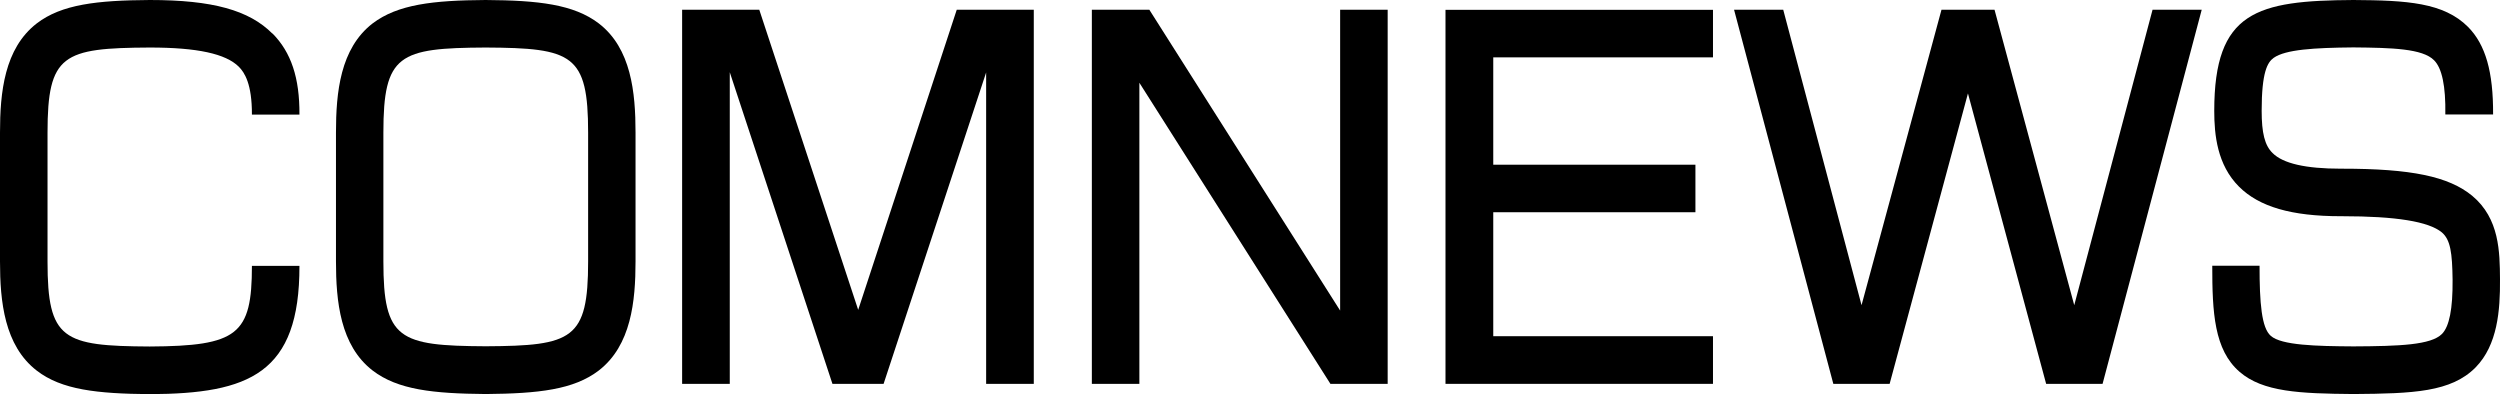
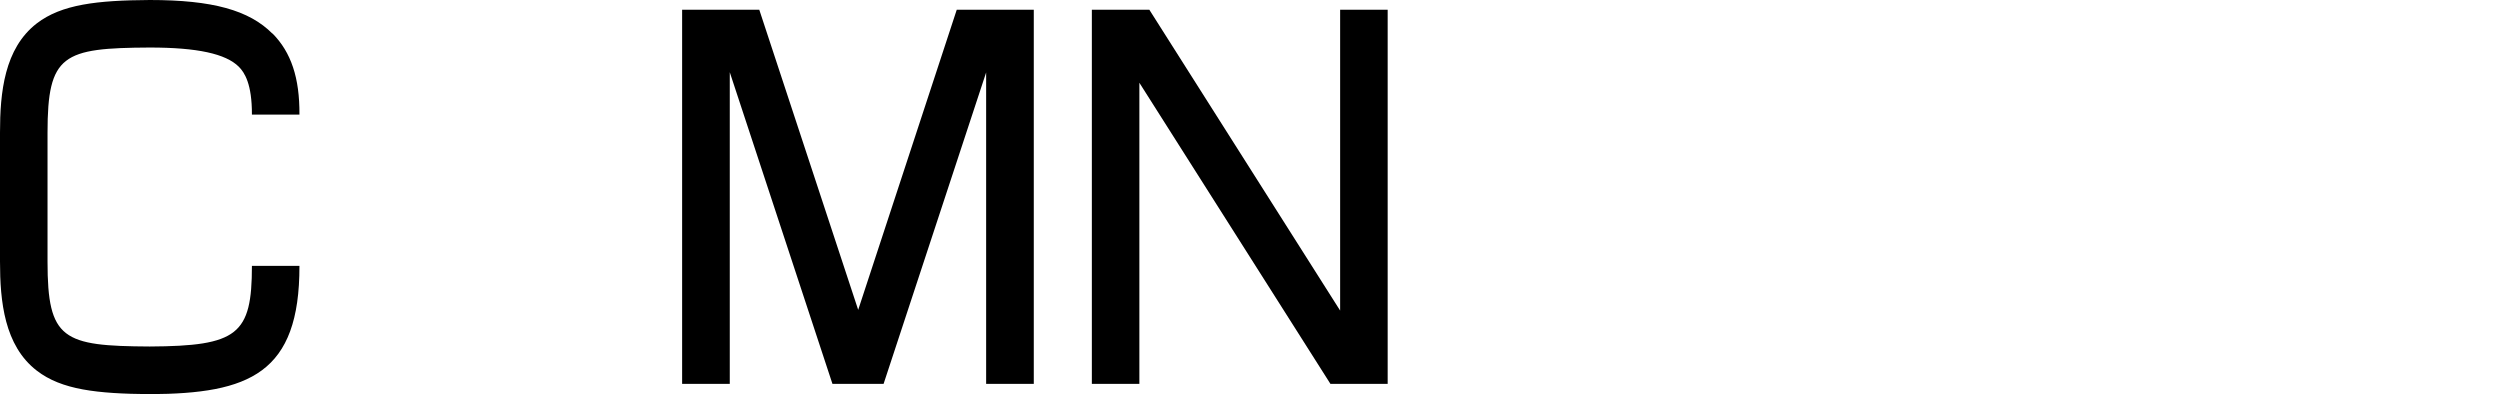
<svg xmlns="http://www.w3.org/2000/svg" id="_Слой_1" data-name="Слой 1" viewBox="0 0 213.56 33.66">
  <polygon points="88.31 32.79 88.31 .83 81.73 .83 73.31 26.47 64.86 .83 58.27 .83 58.27 32.79 62.34 32.79 62.34 6.17 71.11 32.79 75.48 32.79 84.24 6.19 84.24 32.79 88.31 32.79" />
  <polygon points="118.54 .83 114.48 .83 114.48 26.53 98.18 .83 93.27 .83 93.27 32.79 97.33 32.79 97.33 7.07 113.65 32.79 118.54 32.79 118.54 .83" />
-   <polygon points="188.08 .83 183.88 .83 177.19 26.07 170.38 .83 165.85 .83 159.02 26.07 152.33 .83 148.13 .83 156.61 32.79 161.42 32.79 168.11 7.98 174.79 32.79 179.61 32.79 188.08 .83" />
-   <path d="M41.5,33.66h0c-4.5-.04-7.52-.36-9.67-2.01-2.77-2.14-3.13-5.92-3.13-9.32V11.33c0-3.43,.36-7.19,3.13-9.33C33.98,.37,37,.03,41.48,0c4.52,.03,7.53,.37,9.67,2,2.77,2.13,3.14,5.89,3.14,9.33v11c0,3.4-.37,7.18-3.14,9.32-2.14,1.64-5.15,1.97-9.65,2.01h0Zm-.02-29.6c-7.4,.04-8.73,.58-8.73,7.27v11c0,6.67,1.32,7.21,8.75,7.25,7.41-.04,8.74-.58,8.74-7.25V11.33c0-6.69-1.33-7.23-8.75-7.27" />
-   <polygon points="146.33 4.9 146.33 .84 123.48 .84 123.48 32.79 146.33 32.79 146.33 28.72 127.56 28.72 127.56 18.13 144.83 18.13 144.83 14.07 127.56 14.07 127.56 4.9 146.33 4.9" />
-   <path d="M201.04,0c-8.26,.05-11.89,.96-11.89,9.47,0,2.04,.25,4.61,2.11,6.47,1.73,1.73,4.49,2.53,8.7,2.53h.12c4.59,0,7.38,.45,8.51,1.38,.74,.63,.89,1.75,.92,4.04,.02,2.51-.28,4-.91,4.64-.94,.94-3.6,1.04-7.56,1.06-3.18-.02-6.15-.09-7.06-.9-.79-.68-.96-2.81-.96-5.99h-4.04c0,3.99,.16,7.18,2.33,9.06,1.99,1.73,5.15,1.86,9.73,1.9,5.11-.04,8.35-.16,10.44-2.28,1.87-1.91,2.1-4.86,2.08-7.53-.02-2.3-.03-5.18-2.38-7.13-2.01-1.65-5.21-2.31-11.1-2.31h-.12c-2.99,0-4.94-.44-5.83-1.34-.67-.65-.93-1.72-.93-3.6,0-3.33,.5-4.15,1.03-4.53,1.01-.71,3.45-.86,6.8-.89,3.31,.03,5.92,.1,6.9,1.1,.67,.67,1,2.19,.96,4.63h4.08c.02-3.64-.64-5.96-2.14-7.48C208.74,.21,205.6,.03,201.04,0" />
  <path d="M23.27,2.87C21.28,.87,18.16,0,12.79,0,8.29,.03,5.26,.37,3.14,2,.37,4.14,0,7.9,0,11.33v11.01c0,3.4,.37,7.18,3.14,9.32,2.12,1.64,5.15,1.97,9.65,2.01h.02c8.48-.04,12.79-1.76,12.77-10.96h-4.06c0,5.88-1.21,6.85-8.73,6.89-7.42-.04-8.73-.58-8.73-7.25V11.33c0-6.69,1.31-7.23,8.73-7.27,4.07,0,6.49,.53,7.61,1.64,.49,.49,1.13,1.47,1.12,4.09h4.06c.02-3.14-.71-5.32-2.3-6.93" />
</svg>